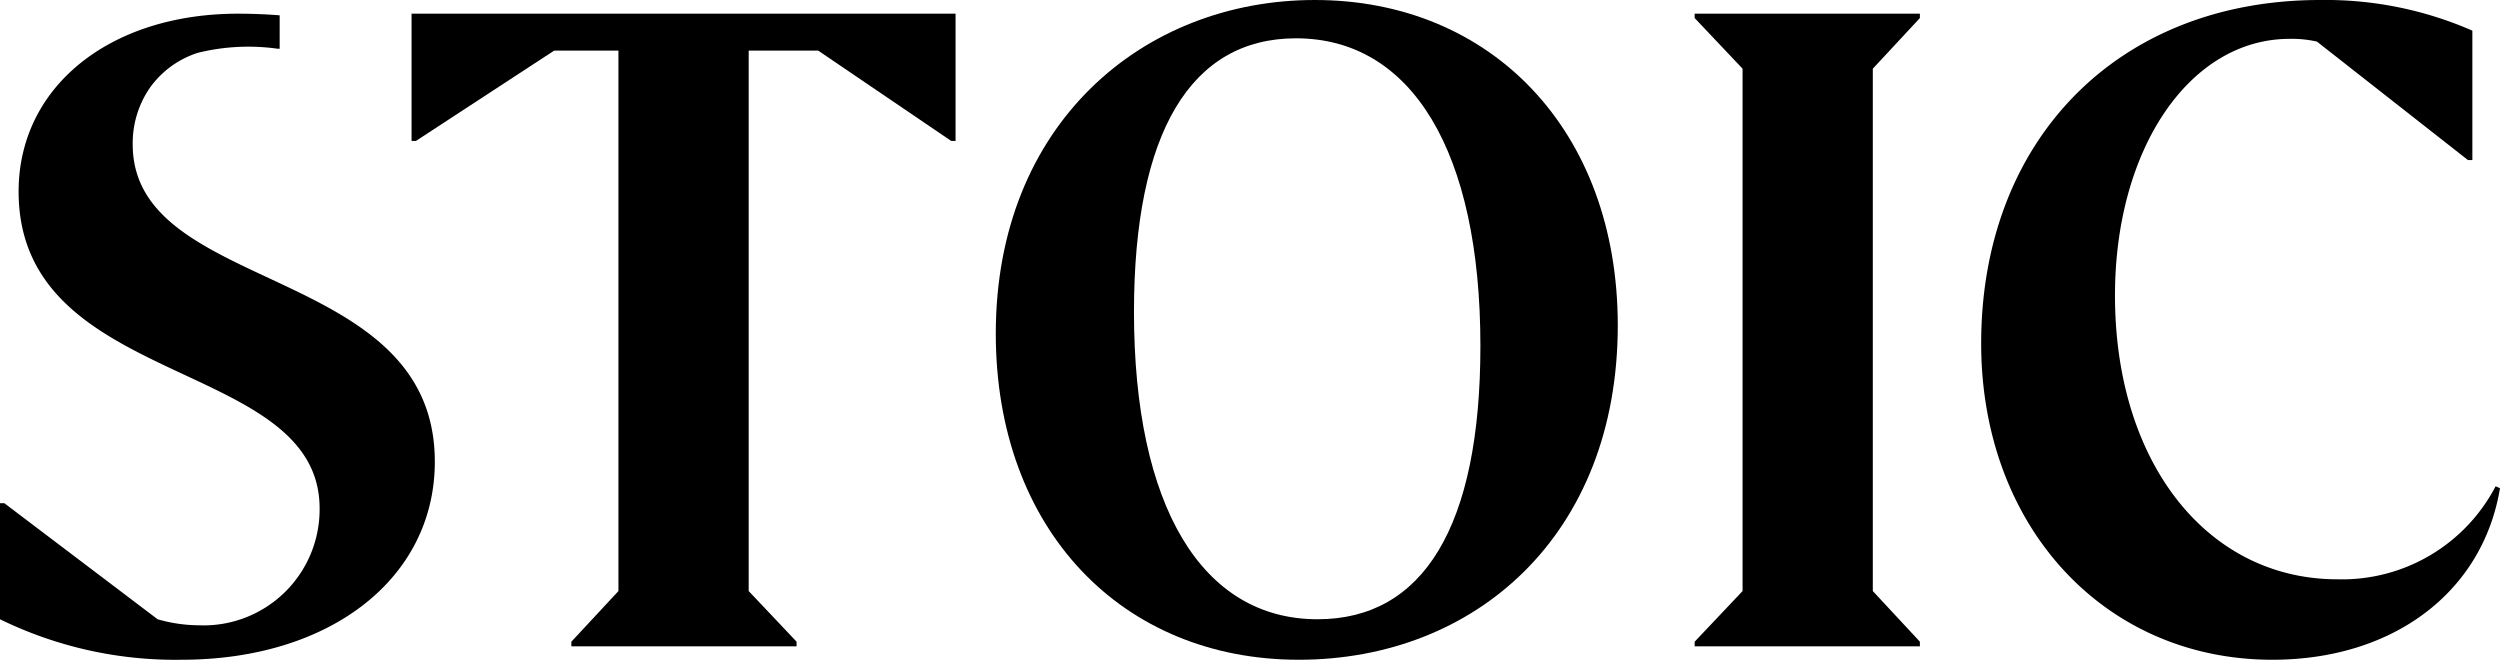
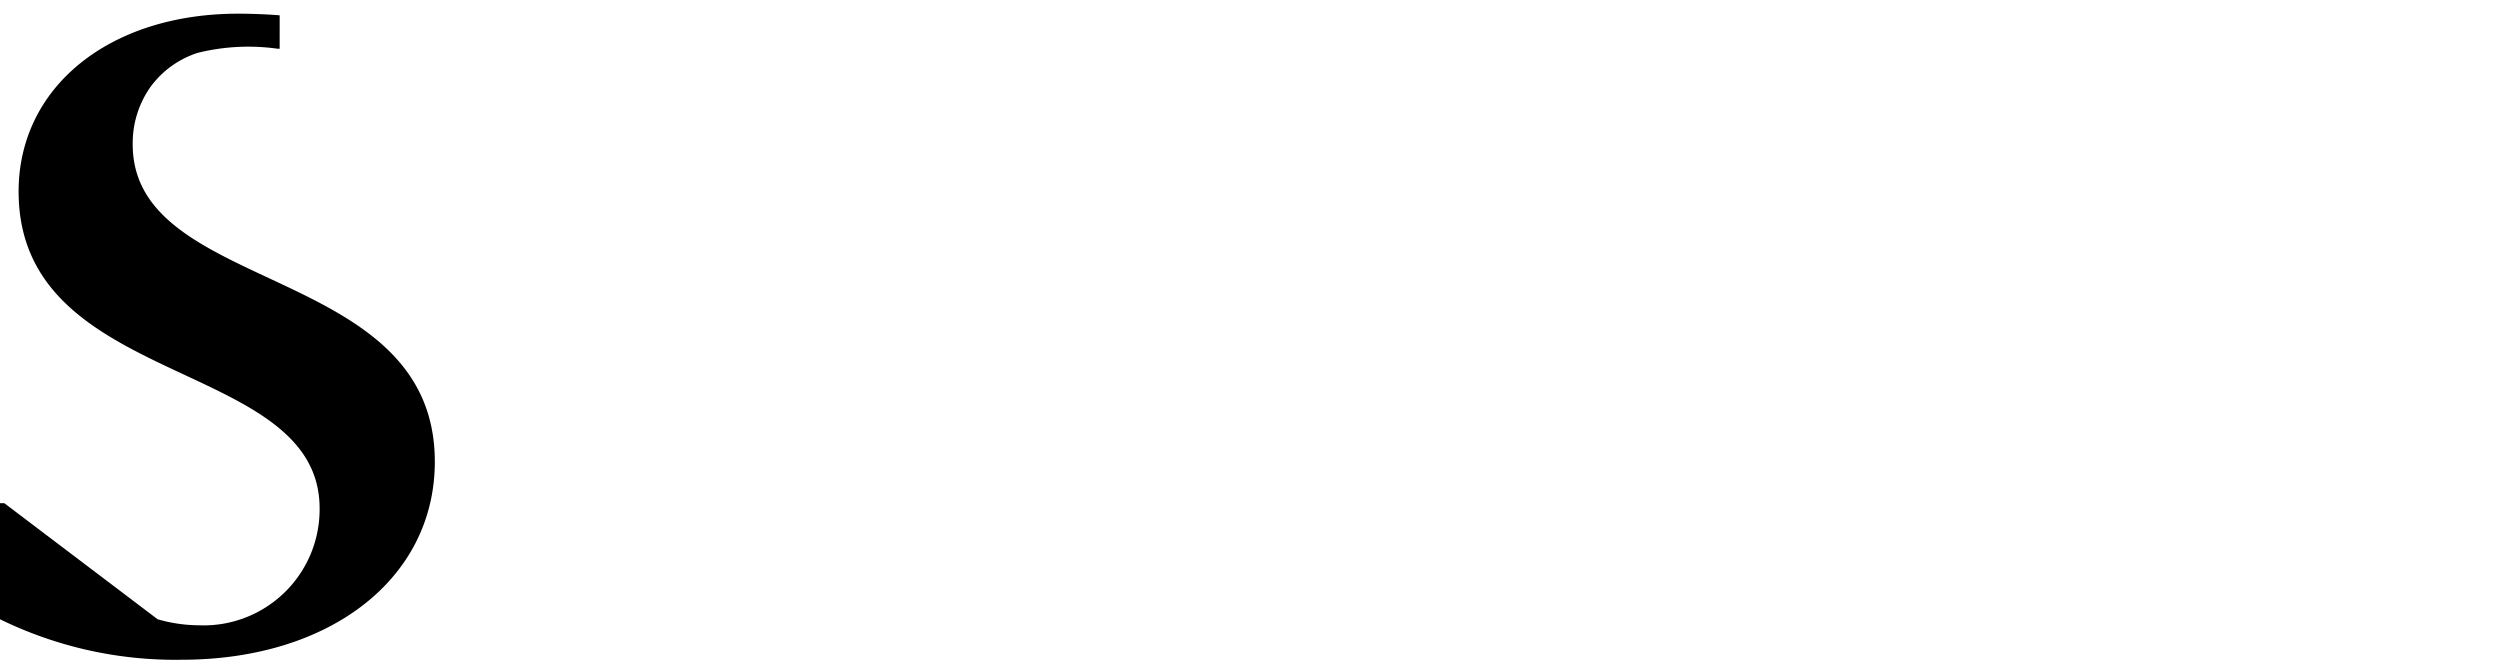
<svg xmlns="http://www.w3.org/2000/svg" viewBox="0 0 91.36 24.11">
  <title>logo</title>
  <g id="Layer_2" data-name="Layer 2">
    <g id="Layer_1-2" data-name="Layer 1">
      <path d="M4.85,5.28a3.56,3.56,0,0,1,.64-2.09A3.44,3.44,0,0,1,7.23,1.93a7.7,7.7,0,0,1,2.91-.15h.08V.56C9.71.52,9.2.5,8.7.5,4,.5.68,3.18.68,7c0,7.25,11,6.05,11,11.58a4.24,4.24,0,0,1-4.43,4.27,5.47,5.47,0,0,1-1.49-.22L.16,18.39H0v4.24a14.58,14.58,0,0,0,6.63,1.48c5.47,0,9.26-3,9.26-7.24C15.89,9.62,4.85,10.78,4.85,5.28Z" />
-       <polygon points="15.04 5.15 15.2 5.15 20.25 1.85 22.6 1.85 22.6 21.6 20.88 23.45 20.88 23.62 29.11 23.62 29.11 23.45 27.36 21.6 27.36 1.85 29.9 1.85 34.76 5.15 34.92 5.15 34.92 0.5 15.04 0.5 15.04 5.15" />
-       <path d="M48.05,0C41.77,0,36.39,4.53,36.39,12.19c0,7.17,4.62,11.92,11.07,11.92s11.66-4.55,11.66-12.22C59.12,4.76,54.49,0,48.05,0Zm.1,22.63c-4.23,0-6.71-4.13-6.71-11.23,0-6.58,2.09-10,5.92-10,4.23,0,6.74,4.13,6.74,11.24C54.1,19.26,52,22.63,48.15,22.63Z" />
-       <polygon points="61.93 0.66 63.68 2.51 63.68 21.6 61.93 23.45 61.93 23.62 70.16 23.62 70.16 23.45 68.44 21.6 68.44 2.51 70.16 0.66 70.16 0.5 61.93 0.5 61.93 0.66" />
-       <path d="M91.2,17.77a6.33,6.33,0,0,1-5.78,3.4c-4.76,0-8.13-4.26-8.13-10.37,0-5.38,2.74-9.38,6.38-9.38a4.17,4.17,0,0,1,1,.1l5.52,4.33h.16V1.12A13.39,13.39,0,0,0,84.79,0C77.39,0,72.4,5.12,72.4,12.55c0,6.68,4.49,11.56,10.64,11.56,4.42,0,7.69-2.47,8.32-6.27Z" />
    </g>
  </g>
</svg>